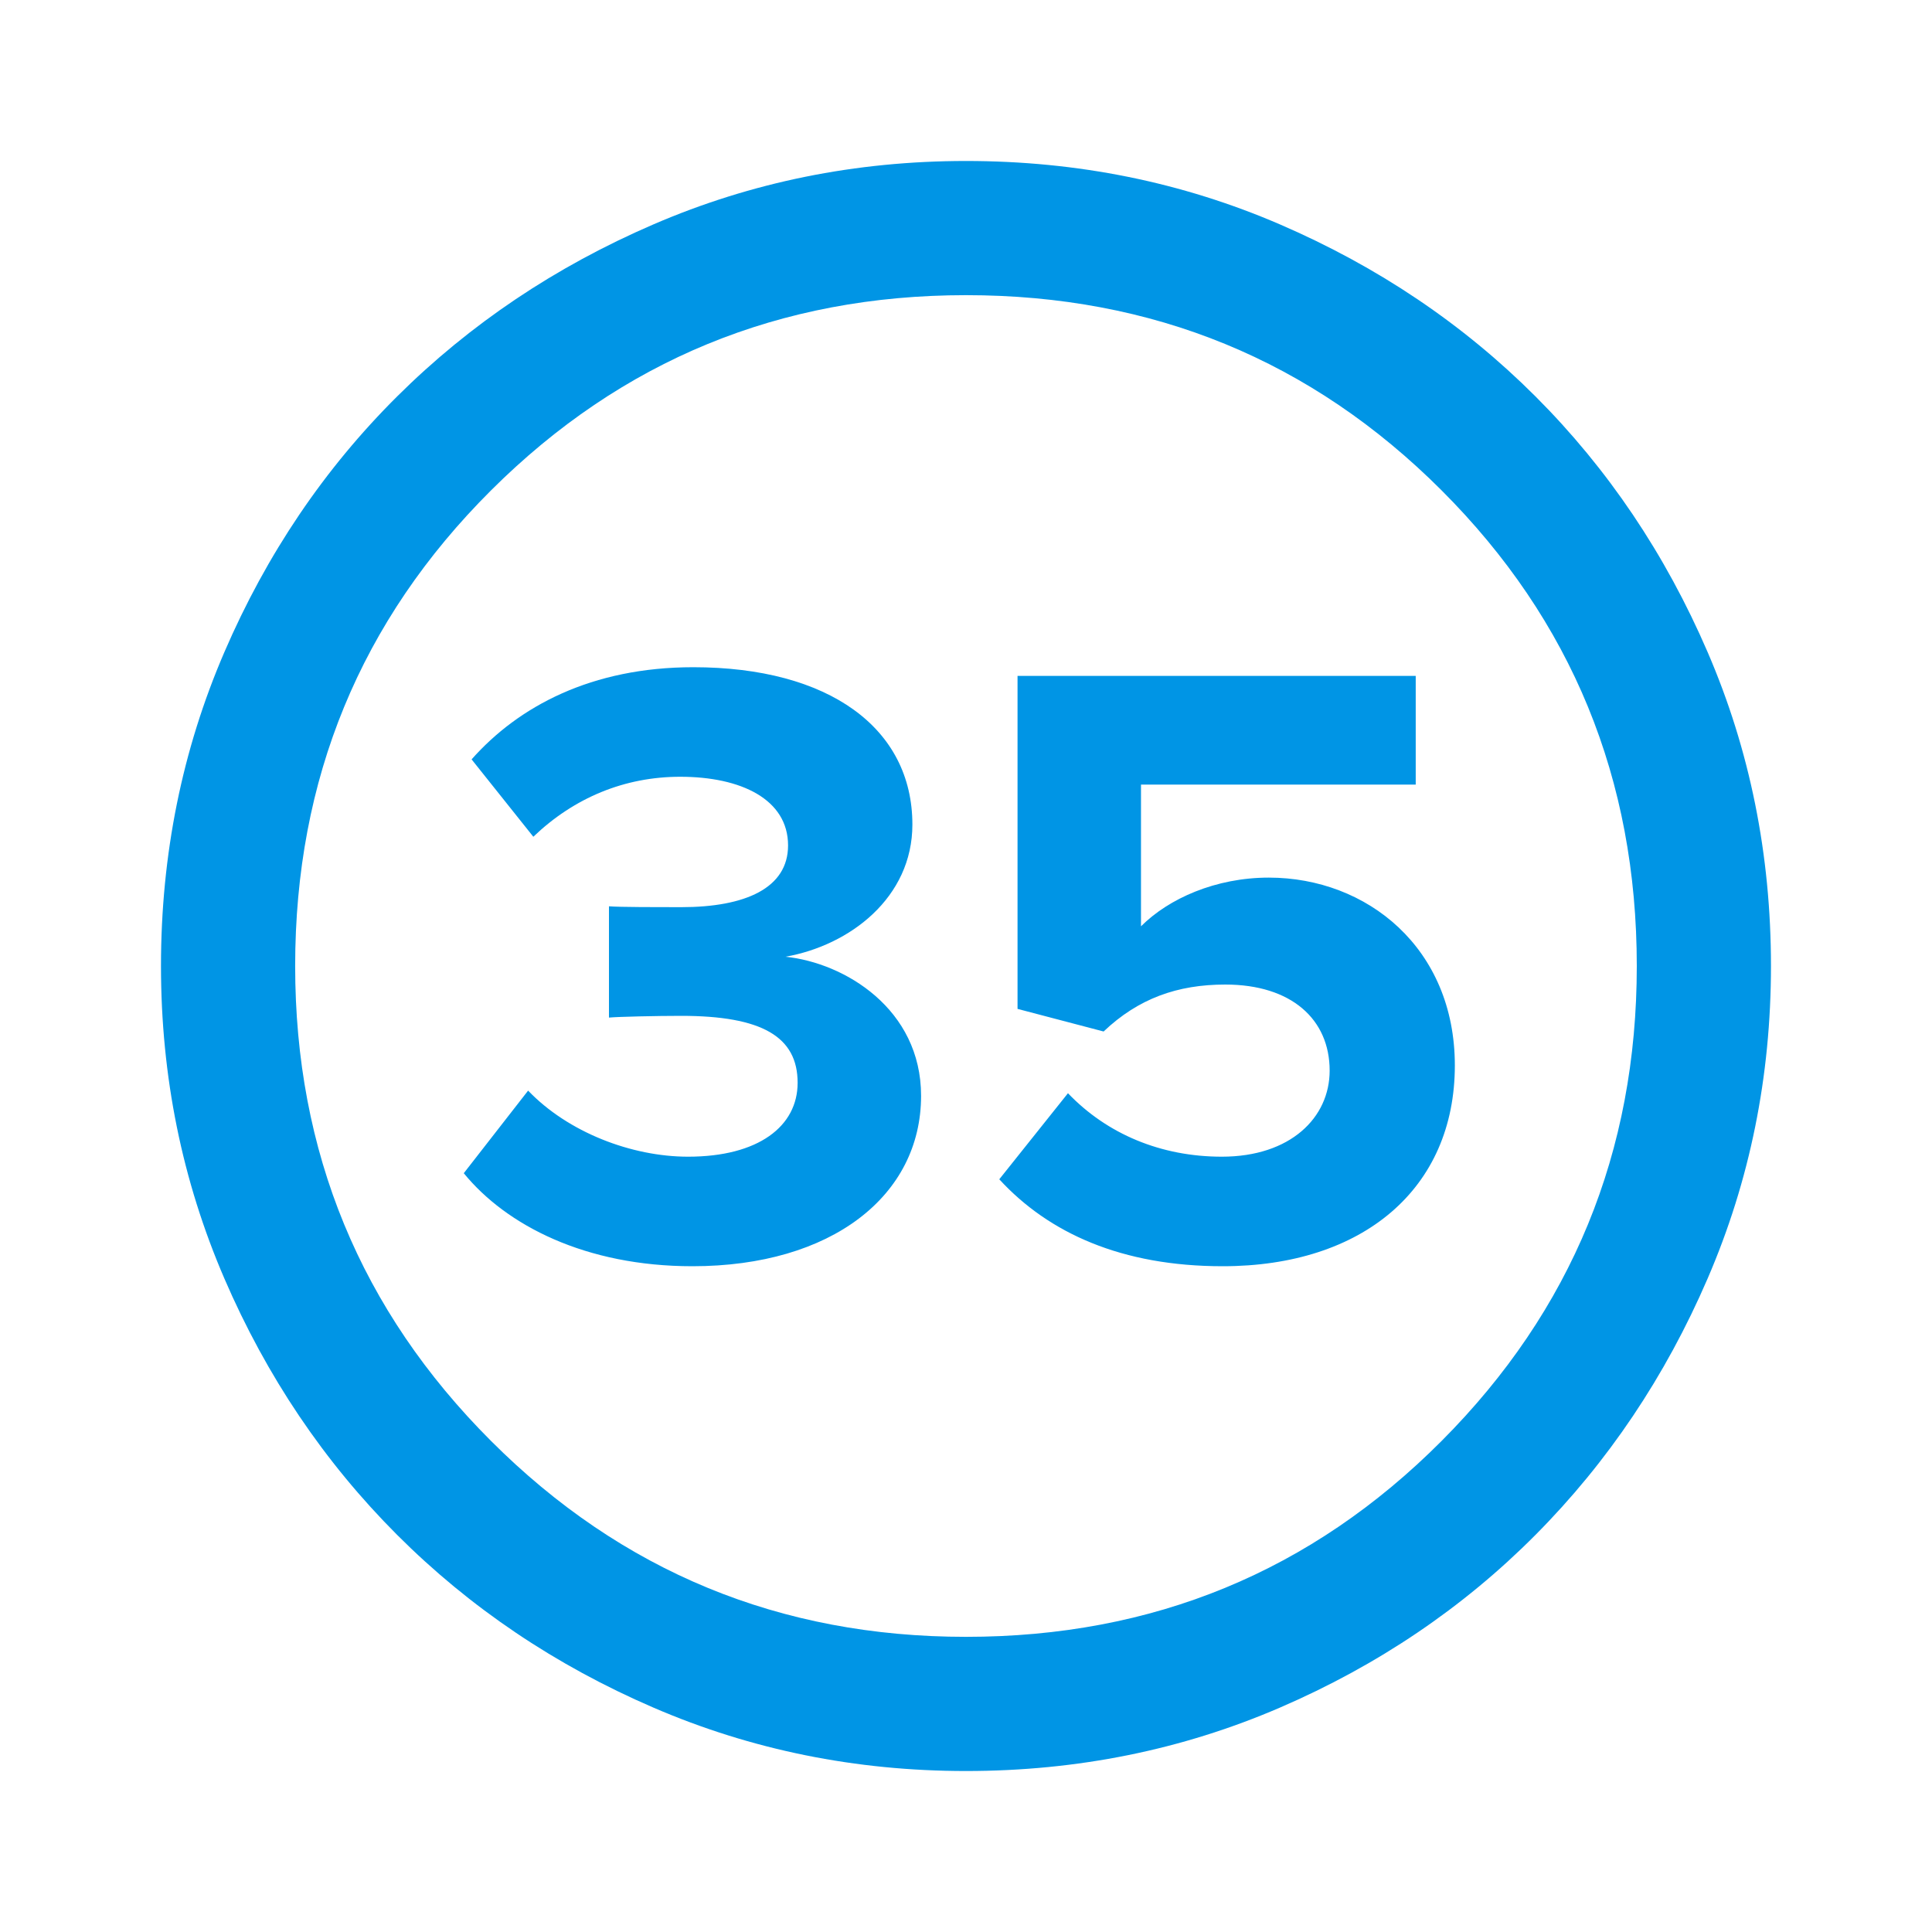
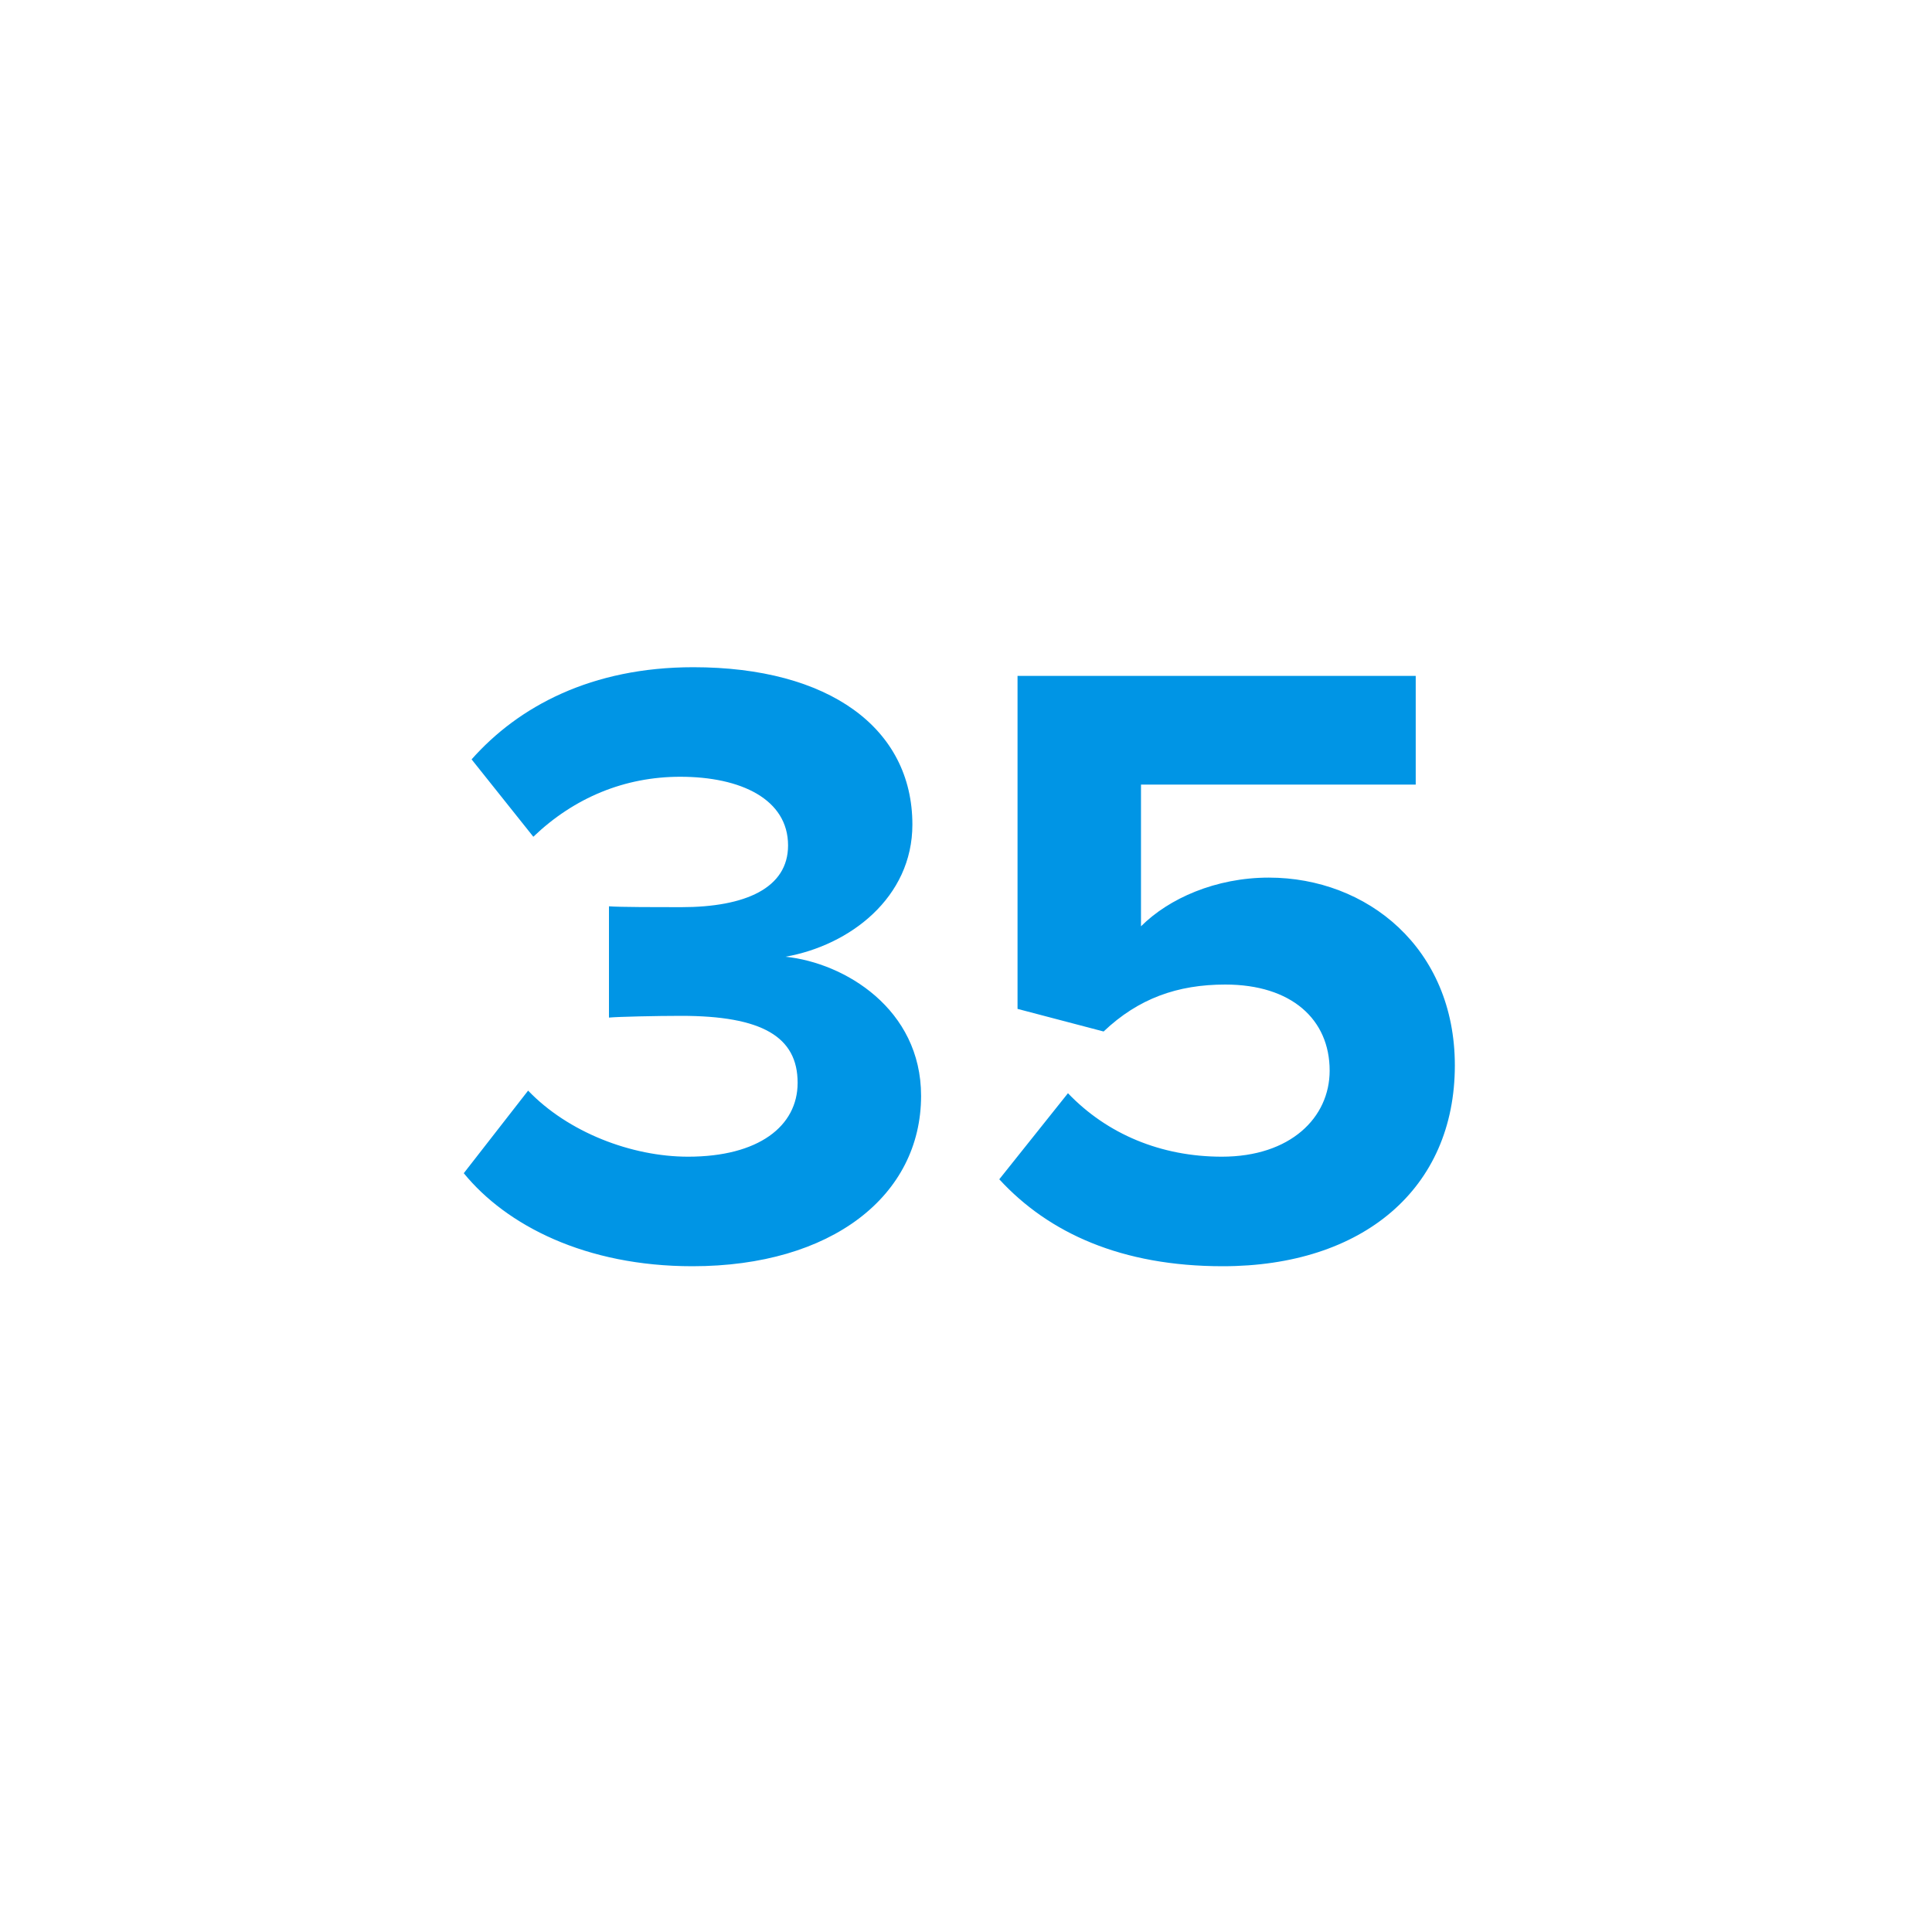
<svg xmlns="http://www.w3.org/2000/svg" width="40" height="40" viewBox="0 0 40 40" fill="none">
-   <path d="M20 36.667C17.713 36.667 15.555 36.229 13.528 35.354C11.5 34.479 9.731 33.287 8.222 31.778C6.713 30.268 5.521 28.5 4.646 26.472C3.771 24.444 3.333 22.287 3.333 20C3.333 17.694 3.771 15.528 4.646 13.5C5.521 11.472 6.713 9.708 8.222 8.208C9.731 6.708 11.5 5.521 13.528 4.646C15.555 3.771 17.713 3.333 20 3.333C22.305 3.333 24.472 3.771 26.5 4.646C28.527 5.521 30.291 6.708 31.791 8.208C33.291 9.708 34.479 11.472 35.354 13.5C36.229 15.528 36.666 17.694 36.666 20C36.666 22.287 36.229 24.444 35.354 26.472C34.479 28.5 33.291 30.268 31.791 31.778C30.291 33.287 28.527 34.479 26.5 35.354C24.472 36.229 22.305 36.667 20 36.667ZM20 33.889C23.87 33.889 27.152 32.537 29.847 29.833C32.541 27.13 33.888 23.852 33.888 20C33.888 16.13 32.541 12.847 29.847 10.153C27.152 7.458 23.87 6.111 20 6.111C16.148 6.111 12.87 7.458 10.166 10.153C7.463 12.847 6.111 16.13 6.111 20C6.111 23.852 7.463 27.13 10.166 29.833C12.87 32.537 16.148 33.889 20 33.889Z" fill="#0095E5" />
  <path d="M14.336 26.216C12.122 26.216 10.484 25.37 9.602 24.29L10.934 22.58C11.762 23.444 13.076 23.948 14.246 23.948C15.704 23.948 16.514 23.318 16.514 22.418C16.514 21.464 15.776 21.032 14.102 21.032C13.598 21.032 12.788 21.05 12.608 21.068V18.764C12.824 18.782 13.652 18.782 14.102 18.782C15.434 18.782 16.316 18.386 16.316 17.504C16.316 16.55 15.344 16.082 14.084 16.082C12.932 16.082 11.888 16.514 11.042 17.324L9.764 15.722C10.736 14.624 12.248 13.814 14.354 13.814C17.162 13.814 18.89 15.074 18.89 17.072C18.89 18.584 17.594 19.574 16.262 19.808C17.486 19.934 19.07 20.888 19.07 22.688C19.07 24.758 17.216 26.216 14.336 26.216ZM25.315 26.216C23.227 26.216 21.715 25.532 20.689 24.416L22.111 22.634C22.921 23.48 24.037 23.948 25.297 23.948C26.719 23.948 27.529 23.138 27.529 22.166C27.529 21.104 26.737 20.384 25.369 20.384C24.379 20.384 23.569 20.672 22.849 21.356L21.067 20.888V13.994H29.311V16.244H23.623V19.178C24.199 18.602 25.171 18.17 26.269 18.17C28.303 18.17 30.121 19.628 30.121 22.058C30.121 24.614 28.213 26.216 25.315 26.216Z" fill="#0095E5" />
</svg>